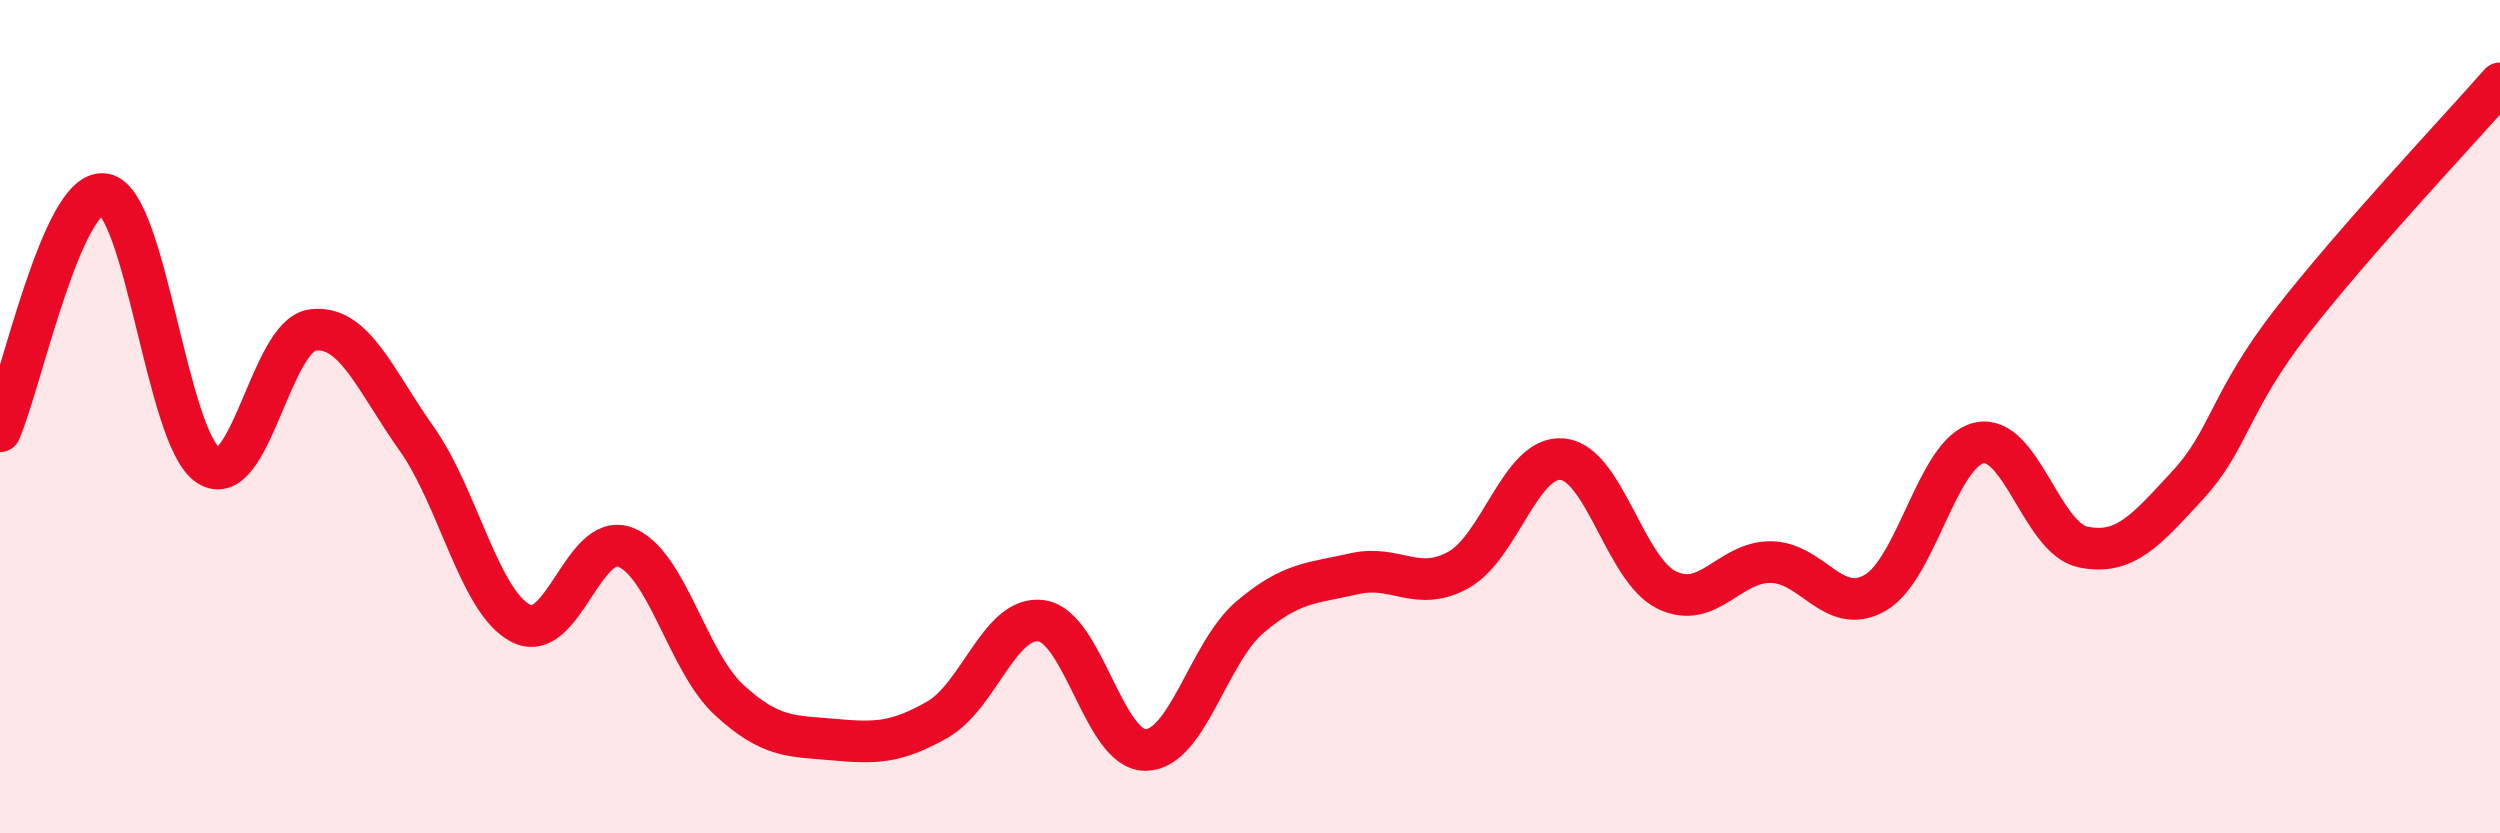
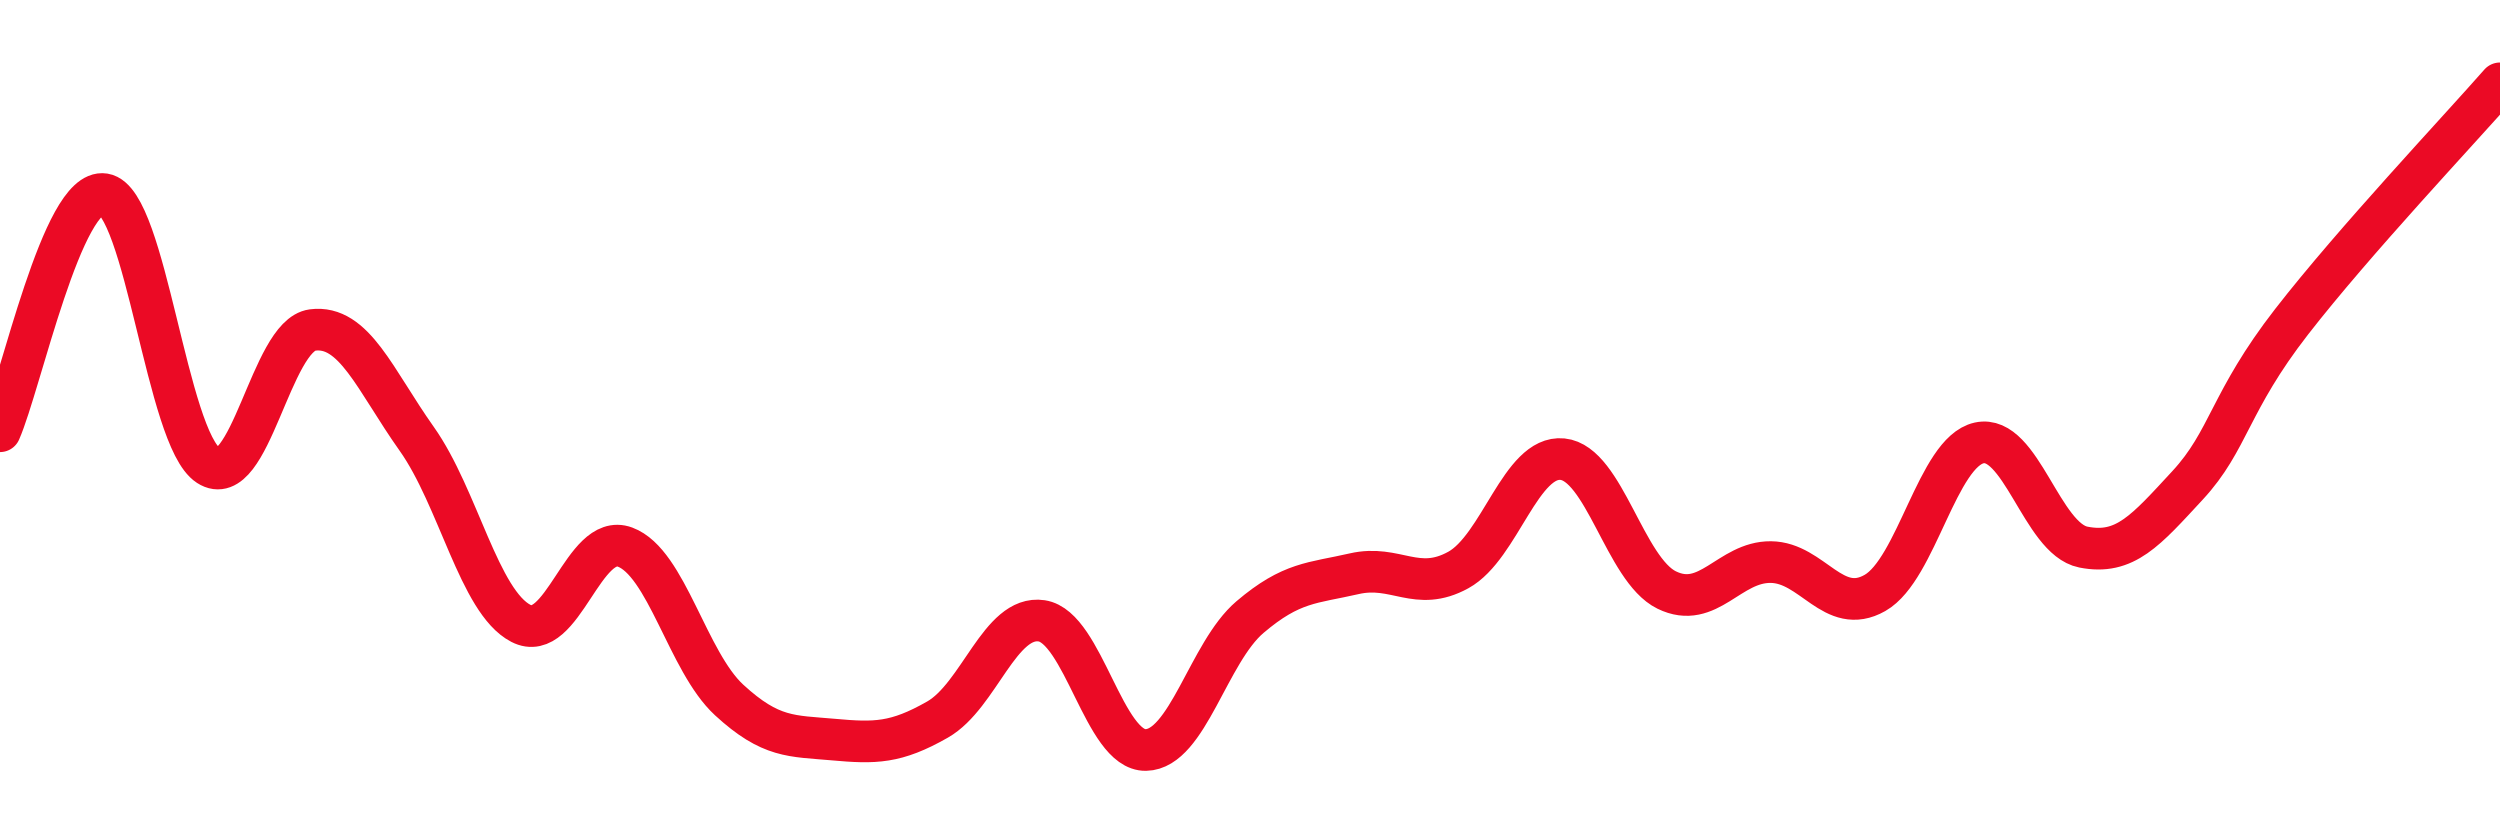
<svg xmlns="http://www.w3.org/2000/svg" width="60" height="20" viewBox="0 0 60 20">
-   <path d="M 0,10.35 C 0.5,9.21 1.5,4.5 2.5,4.66 C 3.5,4.82 4,10.52 5,11.17 C 6,11.82 6.5,8.05 7.5,7.92 C 8.5,7.79 9,9.12 10,10.53 C 11,11.94 11.5,14.44 12.5,14.96 C 13.5,15.48 14,12.76 15,13.13 C 16,13.5 16.5,15.88 17.5,16.8 C 18.5,17.72 19,17.66 20,17.75 C 21,17.84 21.5,17.84 22.5,17.27 C 23.5,16.7 24,14.75 25,14.9 C 26,15.05 26.5,18.02 27.5,18 C 28.5,17.98 29,15.66 30,14.81 C 31,13.96 31.5,14 32.5,13.77 C 33.5,13.54 34,14.23 35,13.68 C 36,13.13 36.5,10.92 37.5,11.02 C 38.5,11.12 39,13.67 40,14.16 C 41,14.65 41.5,13.48 42.5,13.49 C 43.5,13.5 44,14.8 45,14.23 C 46,13.66 46.5,10.85 47.5,10.63 C 48.5,10.41 49,12.93 50,13.13 C 51,13.33 51.5,12.73 52.5,11.65 C 53.5,10.57 53.5,9.65 55,7.72 C 56.5,5.79 59,3.14 60,2L60 20L0 20Z" fill="#EB0A25" opacity="0.1" stroke-linecap="round" stroke-linejoin="round" />
  <path d="M 0,10.35 C 0.5,9.21 1.5,4.5 2.5,4.66 C 3.5,4.82 4,10.52 5,11.17 C 6,11.82 6.5,8.05 7.5,7.92 C 8.5,7.79 9,9.12 10,10.53 C 11,11.94 11.5,14.44 12.5,14.96 C 13.5,15.48 14,12.76 15,13.13 C 16,13.5 16.5,15.88 17.5,16.8 C 18.5,17.72 19,17.66 20,17.75 C 21,17.84 21.5,17.84 22.5,17.27 C 23.5,16.7 24,14.75 25,14.9 C 26,15.05 26.5,18.02 27.5,18 C 28.5,17.98 29,15.66 30,14.81 C 31,13.96 31.5,14 32.5,13.77 C 33.5,13.54 34,14.23 35,13.68 C 36,13.13 36.5,10.92 37.5,11.02 C 38.5,11.12 39,13.67 40,14.16 C 41,14.65 41.5,13.48 42.5,13.49 C 43.5,13.5 44,14.8 45,14.23 C 46,13.66 46.5,10.85 47.5,10.63 C 48.5,10.41 49,12.93 50,13.13 C 51,13.33 51.5,12.73 52.5,11.65 C 53.5,10.57 53.5,9.65 55,7.72 C 56.5,5.79 59,3.14 60,2" stroke="#EB0A25" stroke-width="1" fill="none" stroke-linecap="round" stroke-linejoin="round" />
</svg>